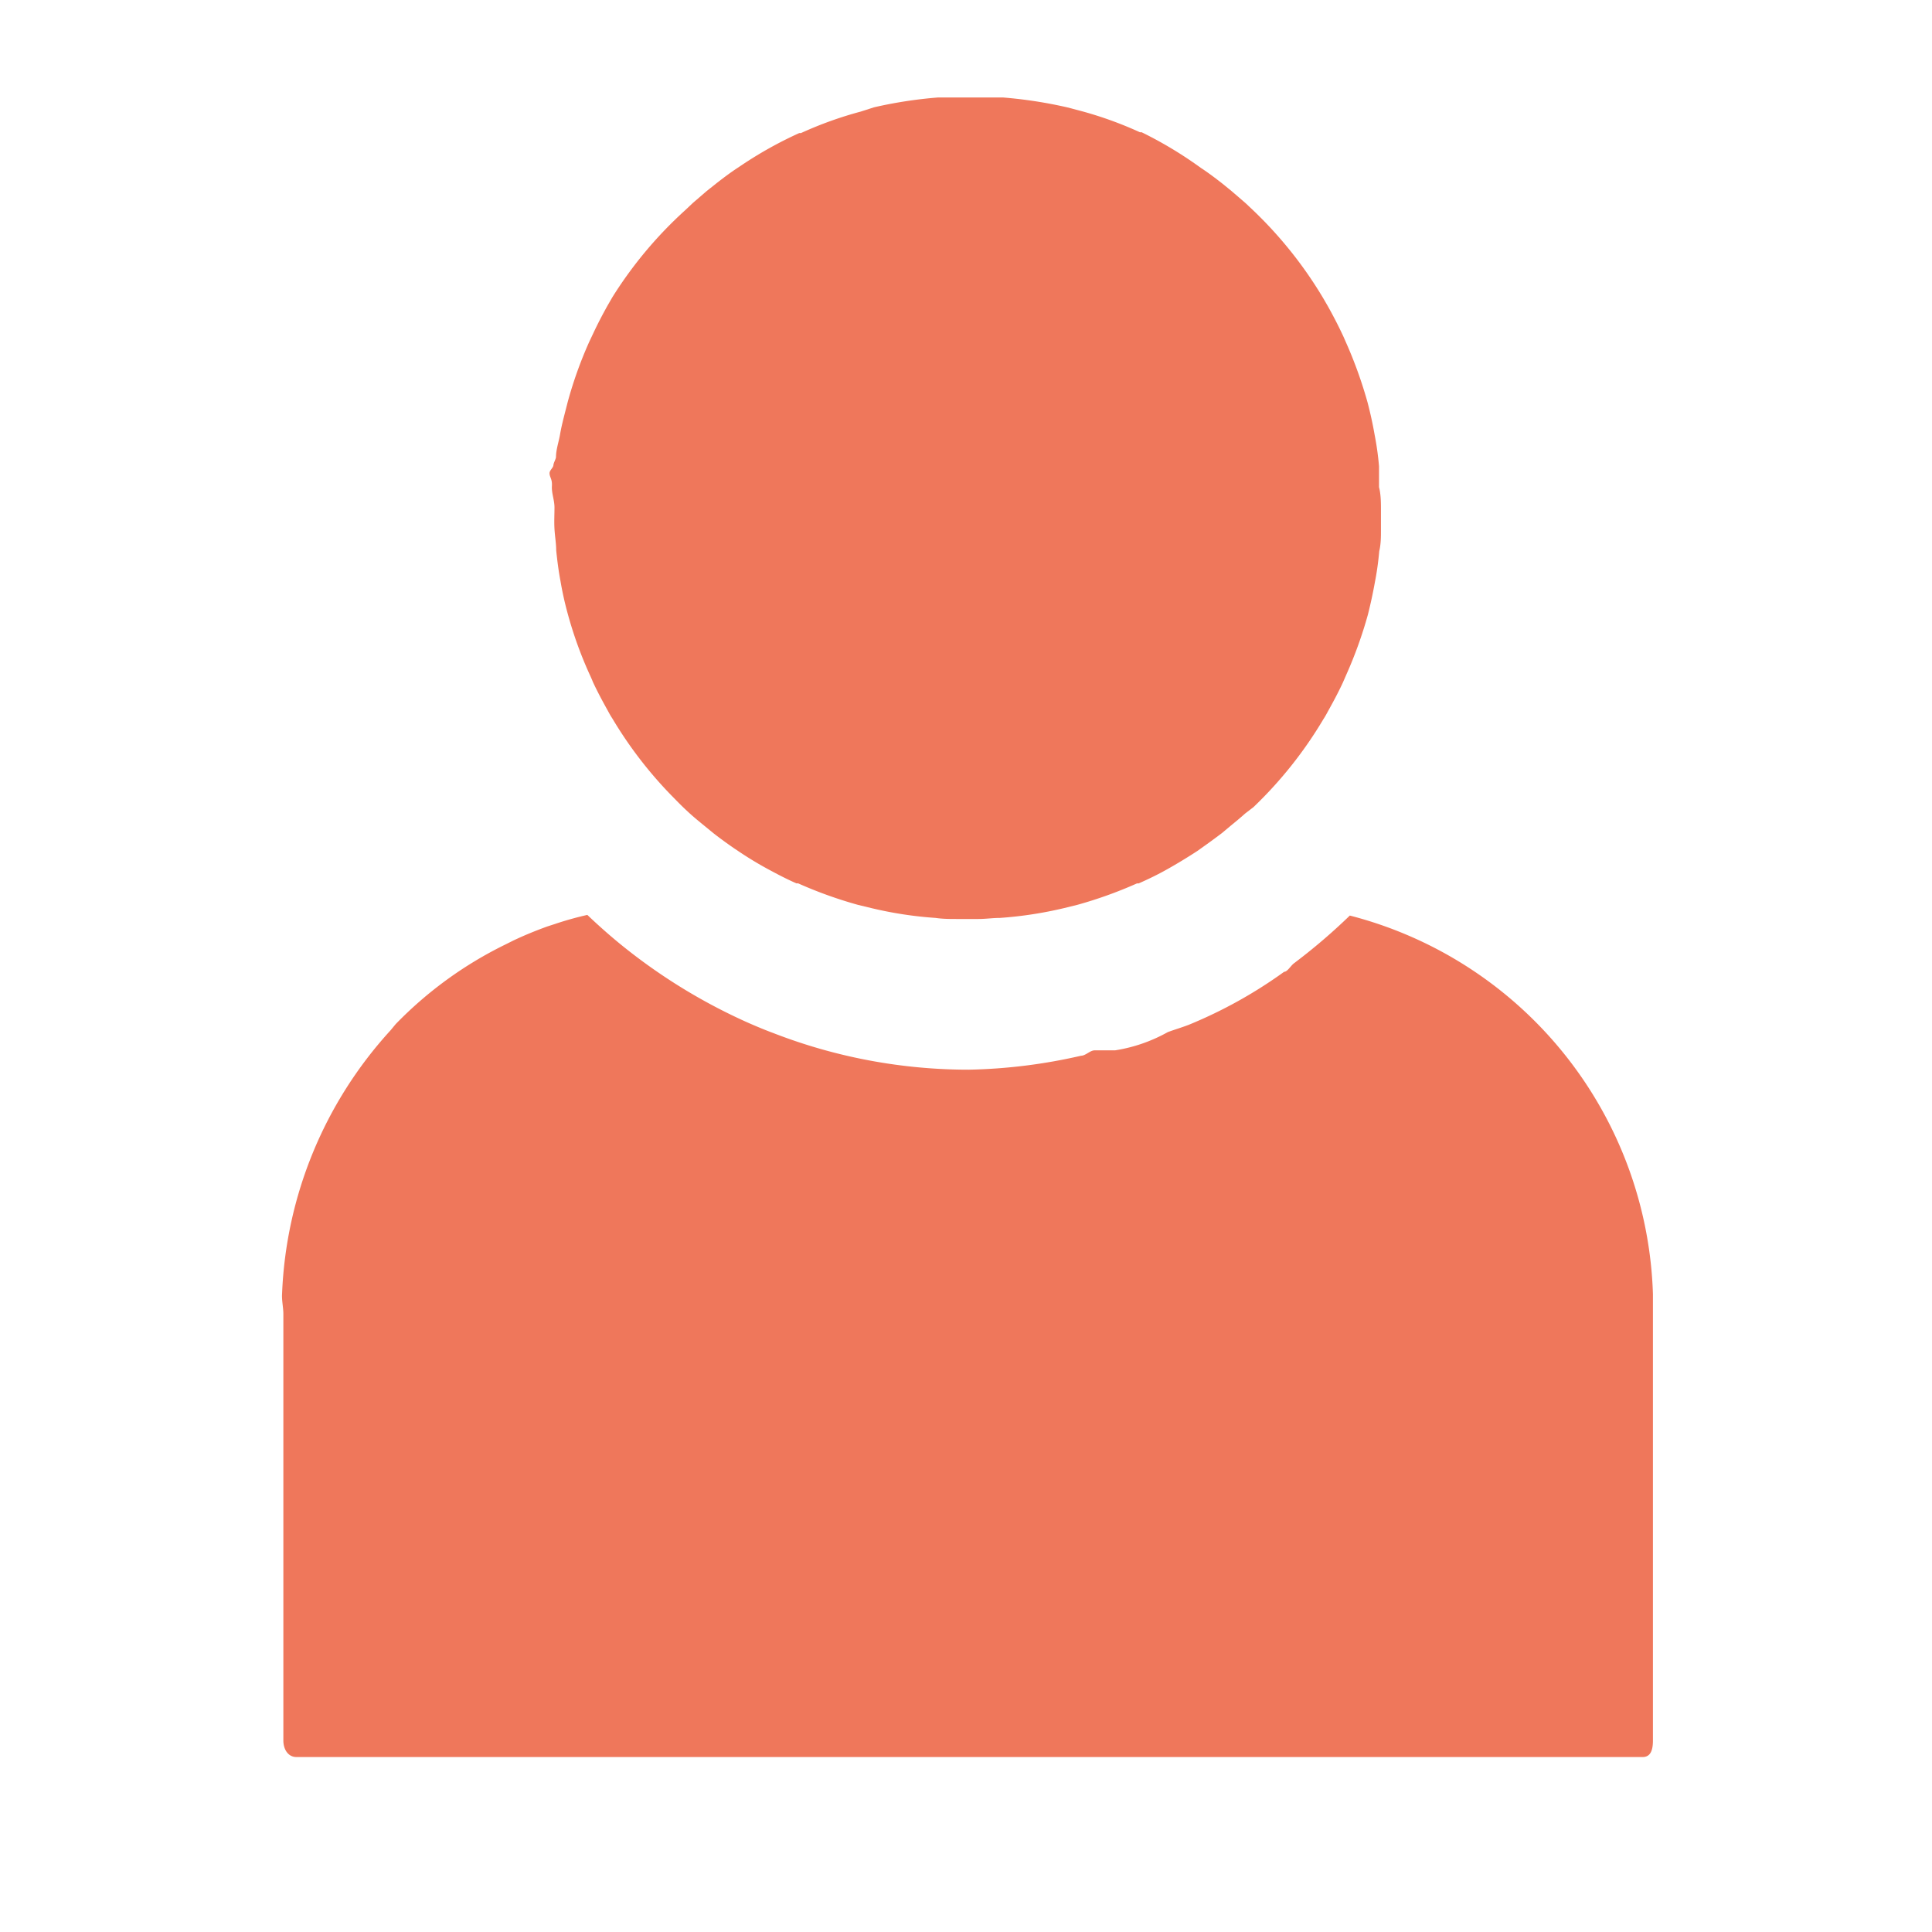
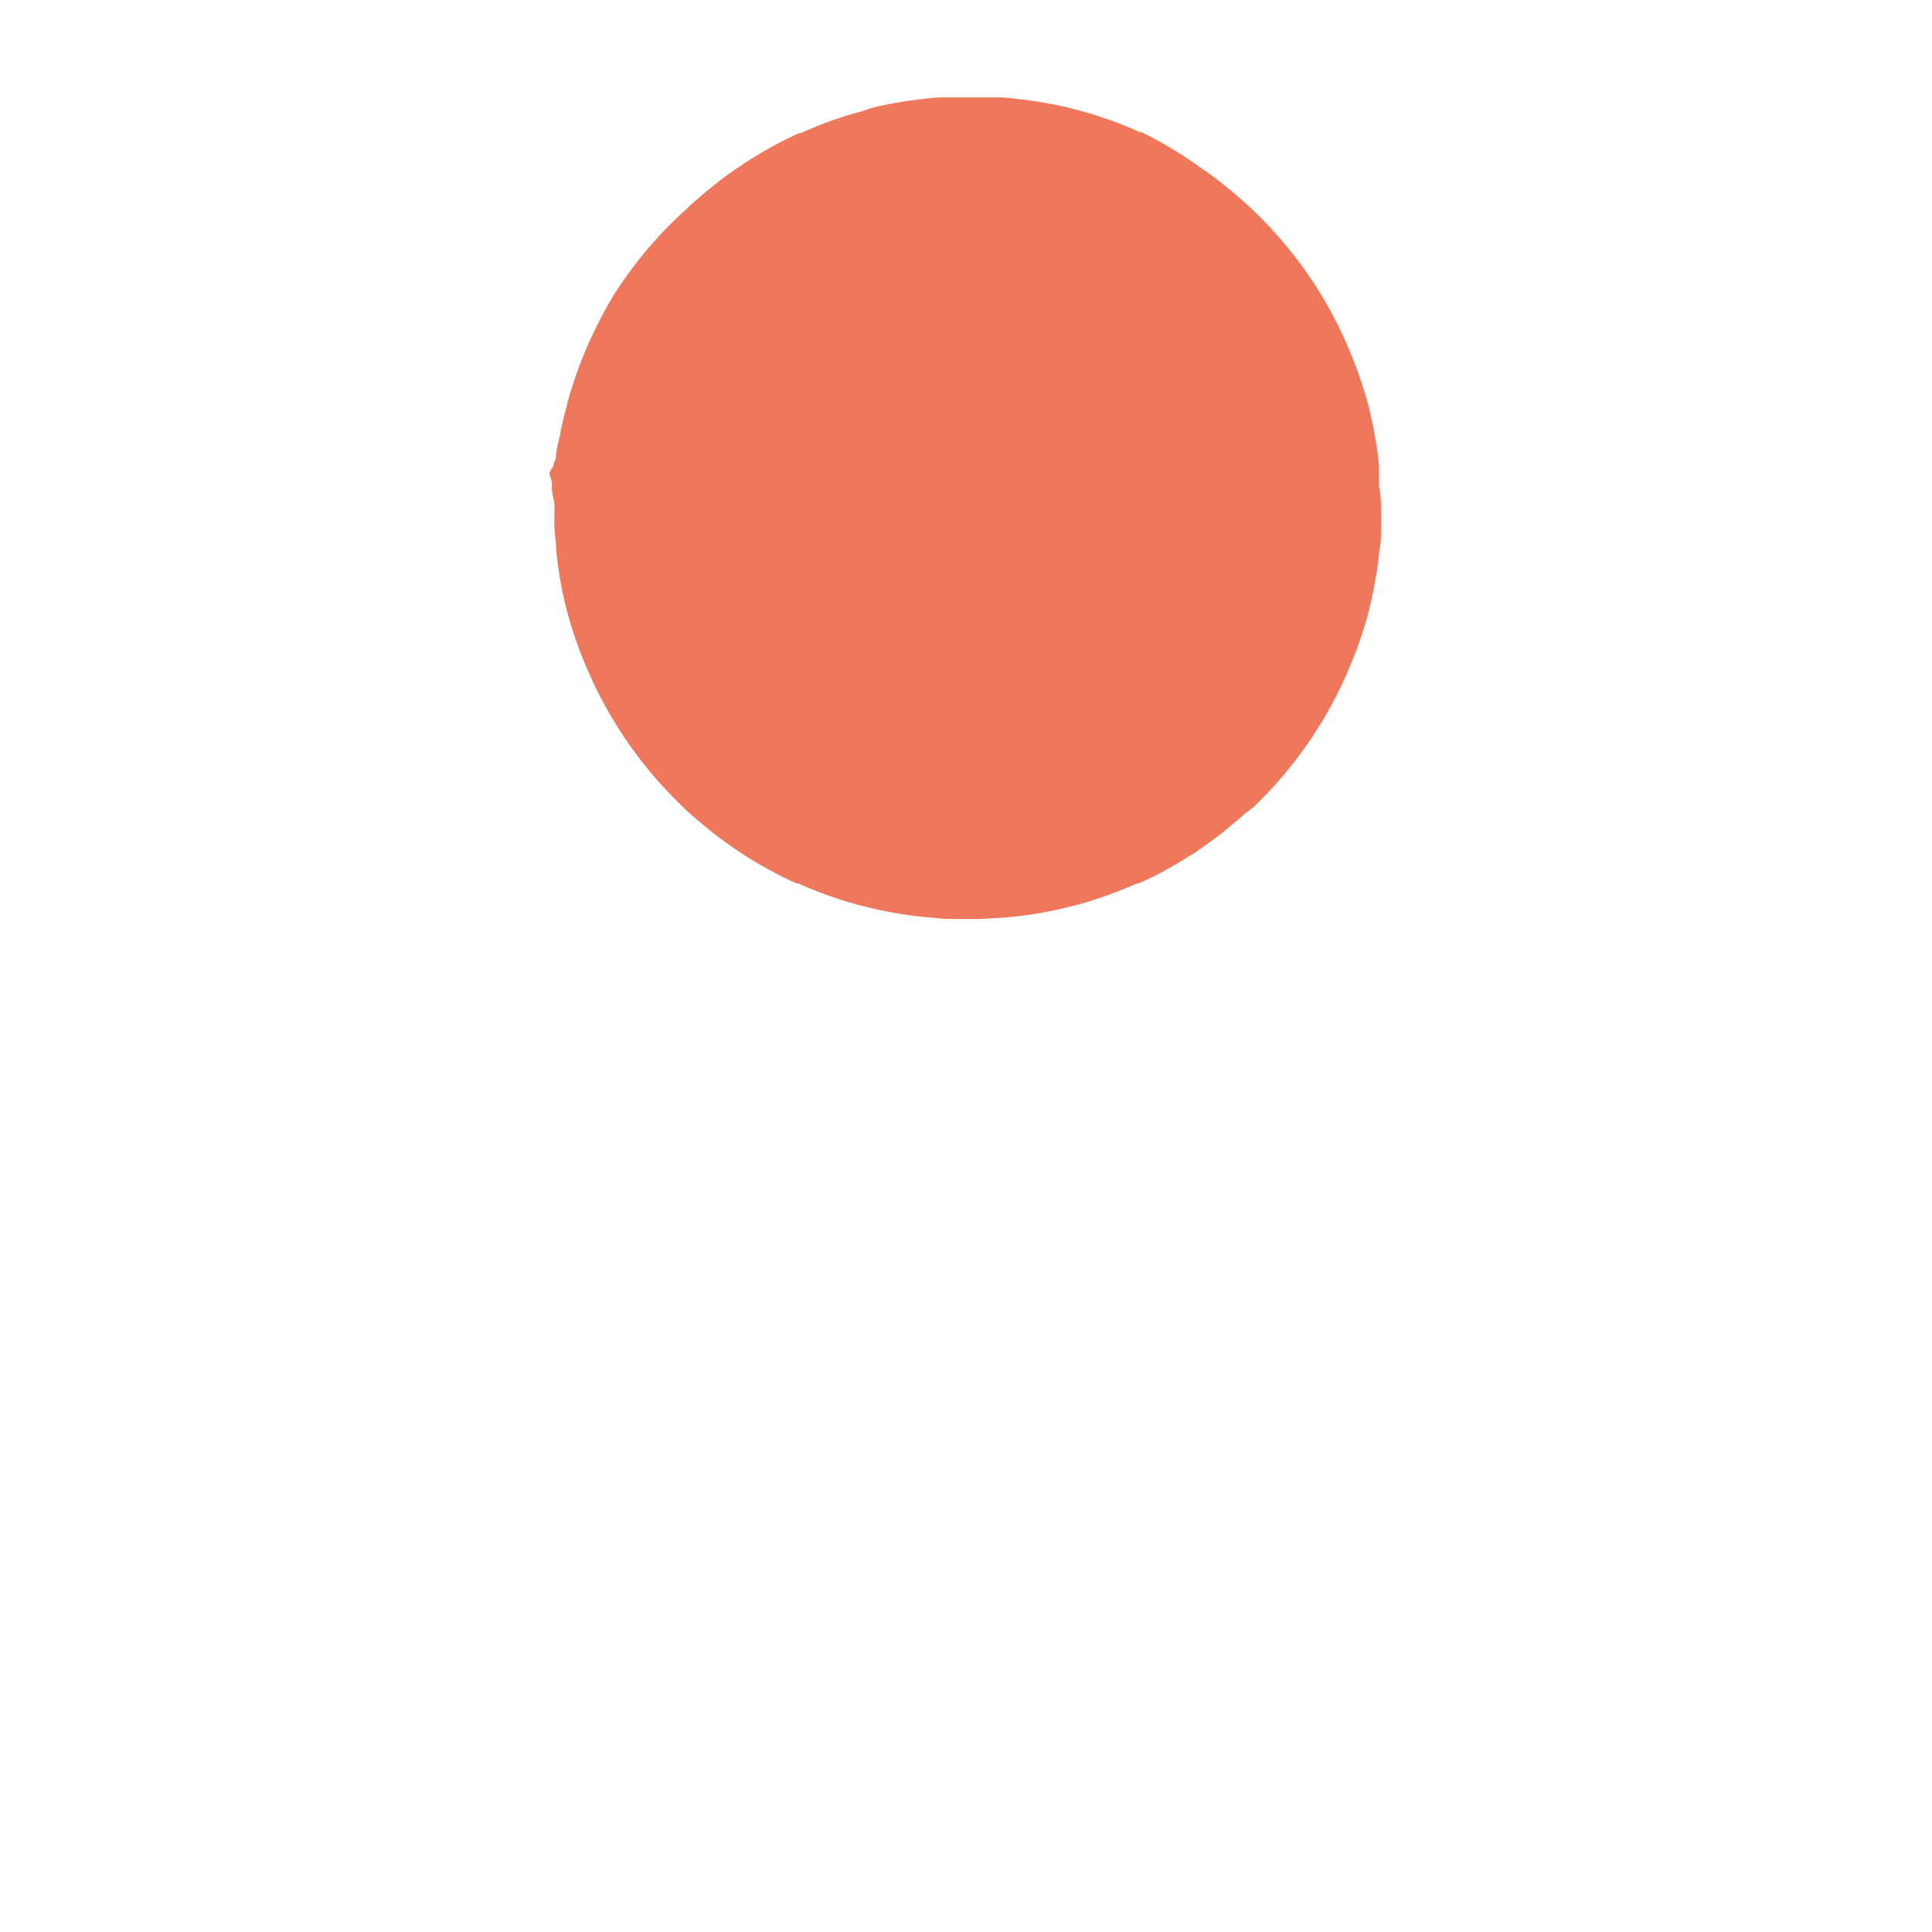
<svg xmlns="http://www.w3.org/2000/svg" viewBox="0 0 90 90">
  <defs>
    <style>.a{fill:#ef775b;}</style>
  </defs>
  <path class="a" d="M64.33,23.68c0,.33,0,.66,0,1s0,.66-.08,1a13.66,13.66,0,0,1-.2,1.43q-.14.78-.33,1.53a19.88,19.88,0,0,1-1,2.78l-.17.39c-.21.45-.44.88-.68,1.31-.07.13-.14.26-.22.38a19.29,19.29,0,0,1-3.26,4.1L58,37.9c-.21.19-.43.37-.65.55l-.43.36c-.33.25-.66.49-1,.73l-.14.1c-.46.3-.92.58-1.4.85s-.88.46-1.33.66a.2.2,0,0,1-.08,0,20,20,0,0,1-2.78,1l-.61.15a18.36,18.36,0,0,1-3,.46c-.33,0-.66.05-1,.05h-1c-.33,0-.66,0-1-.05a18.07,18.07,0,0,1-3-.46l-.62-.15a20,20,0,0,1-2.78-1l-.08,0c-.41-.18-.8-.38-1.19-.59a16.75,16.75,0,0,1-1.53-.92l-.15-.1c-.35-.24-.68-.48-1-.73l-.44-.36c-.22-.18-.44-.36-.65-.55s-.46-.43-.68-.66a19.27,19.27,0,0,1-2.94-3.78c-.08-.12-.15-.25-.22-.38-.24-.43-.47-.86-.68-1.31-.05-.13-.11-.26-.17-.39a18.64,18.64,0,0,1-1-2.78,15.42,15.42,0,0,1-.34-1.53c-.09-.47-.15-.95-.2-1.43,0-.32-.06-.65-.08-1s0-.65,0-1-.14-.66-.12-1-.11-.4-.11-.6h0c0-.13.17-.25.18-.37s.1-.25.12-.37c0-.36.13-.71.19-1.07.09-.51.23-1,.36-1.52a19.21,19.21,0,0,1,1-2.79l.09-.19.09-.19c.21-.45.44-.89.68-1.32l.22-.38A19.23,19.23,0,0,1,31.91,9.8l.36-.34.65-.56.44-.35c.32-.25.65-.5,1-.73l.15-.1A18.54,18.54,0,0,1,37.23,6.2l.08,0a17.68,17.68,0,0,1,2.78-1L40.71,5a20.51,20.51,0,0,1,3-.46l1,0h1l1,0a20.87,20.87,0,0,1,3,.46l.61.16a17.68,17.68,0,0,1,2.78,1l.08,0A18.65,18.65,0,0,1,55.8,7.72l.14.1c.35.23.68.48,1,.73l.43.35.65.56.36.34a19.3,19.3,0,0,1,3.26,4.09l.22.38c.24.43.47.87.68,1.32.06.12.11.25.17.38a20.48,20.48,0,0,1,1,2.79c.13.5.24,1,.33,1.52a13.49,13.49,0,0,1,.2,1.44c0,.15,0,.3,0,.45s0,.35,0,.52C64.32,23,64.33,23.35,64.33,23.68Z" />
-   <path class="a" d="M26,22.08h0Zm-.35-.18.05,0a1.66,1.66,0,0,0,.3.15L26,22Z" />
-   <path class="a" d="M25.68,21.9,26,22l-.24-.11Z" />
-   <path class="a" d="M26,22.09Z" />
-   <path class="a" d="M77,61.22V81.08c0,.41-.09.77-.48.77H13.81c-.39,0-.61-.36-.61-.77V61.22c0-.32-.08-.64-.06-.95A19.32,19.32,0,0,1,18.19,48l.24-.29A18.32,18.32,0,0,1,23.54,44l.34-.17c.52-.25,1.06-.47,1.61-.67l.37-.12a15.12,15.12,0,0,1,1.5-.42c.62.59,1.27,1.16,1.95,1.69a26.5,26.5,0,0,0,5.6,3.36c.37.16.75.32,1.13.46a25.12,25.12,0,0,0,9.09,1.7,25.37,25.37,0,0,0,5.23-.65c.21,0,.42-.25.63-.25h.95a7.36,7.36,0,0,0,2.46-.85c.32-.12.64-.21,1-.35a21.55,21.55,0,0,0,4.42-2.46h0c.15,0,.3-.27.45-.39a27.46,27.46,0,0,0,2.61-2.23A18.82,18.82,0,0,1,77,60.28C77,60.6,77,60.9,77,61.22Z" />
</svg>